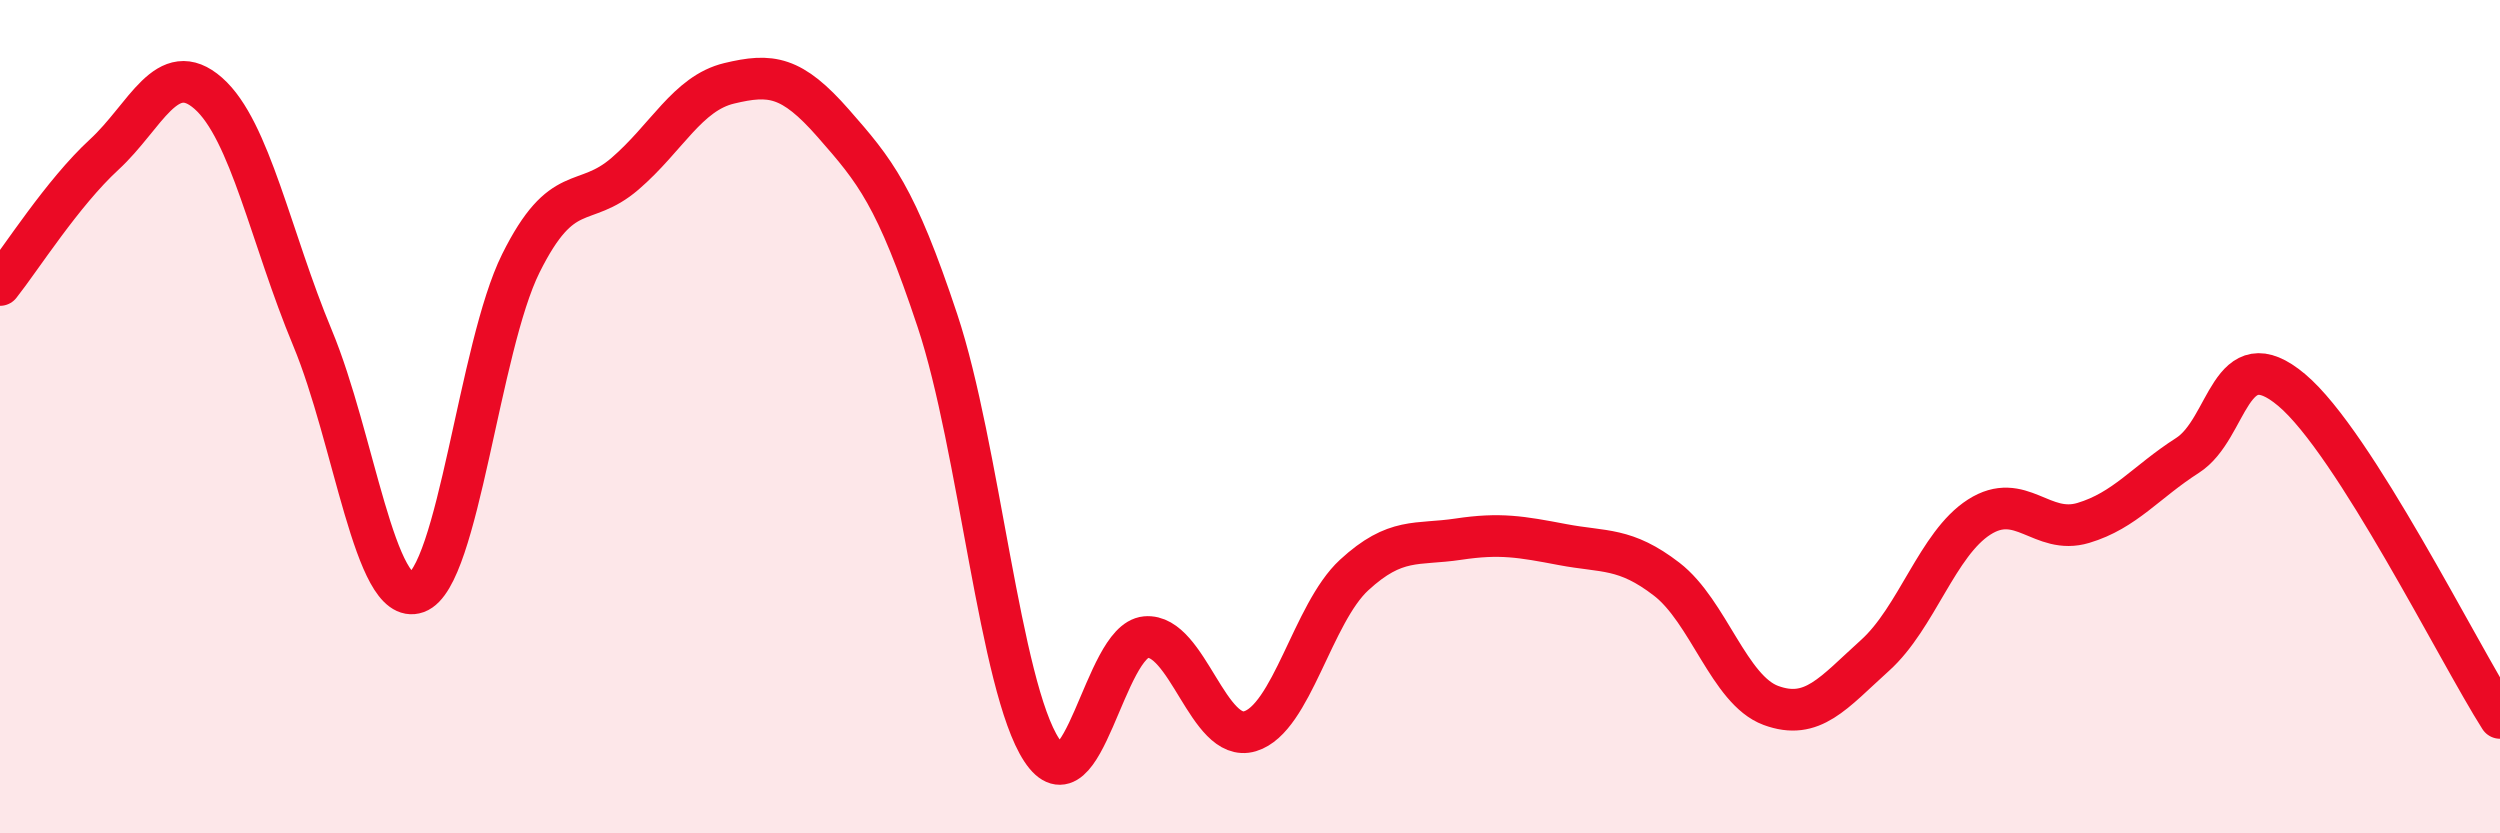
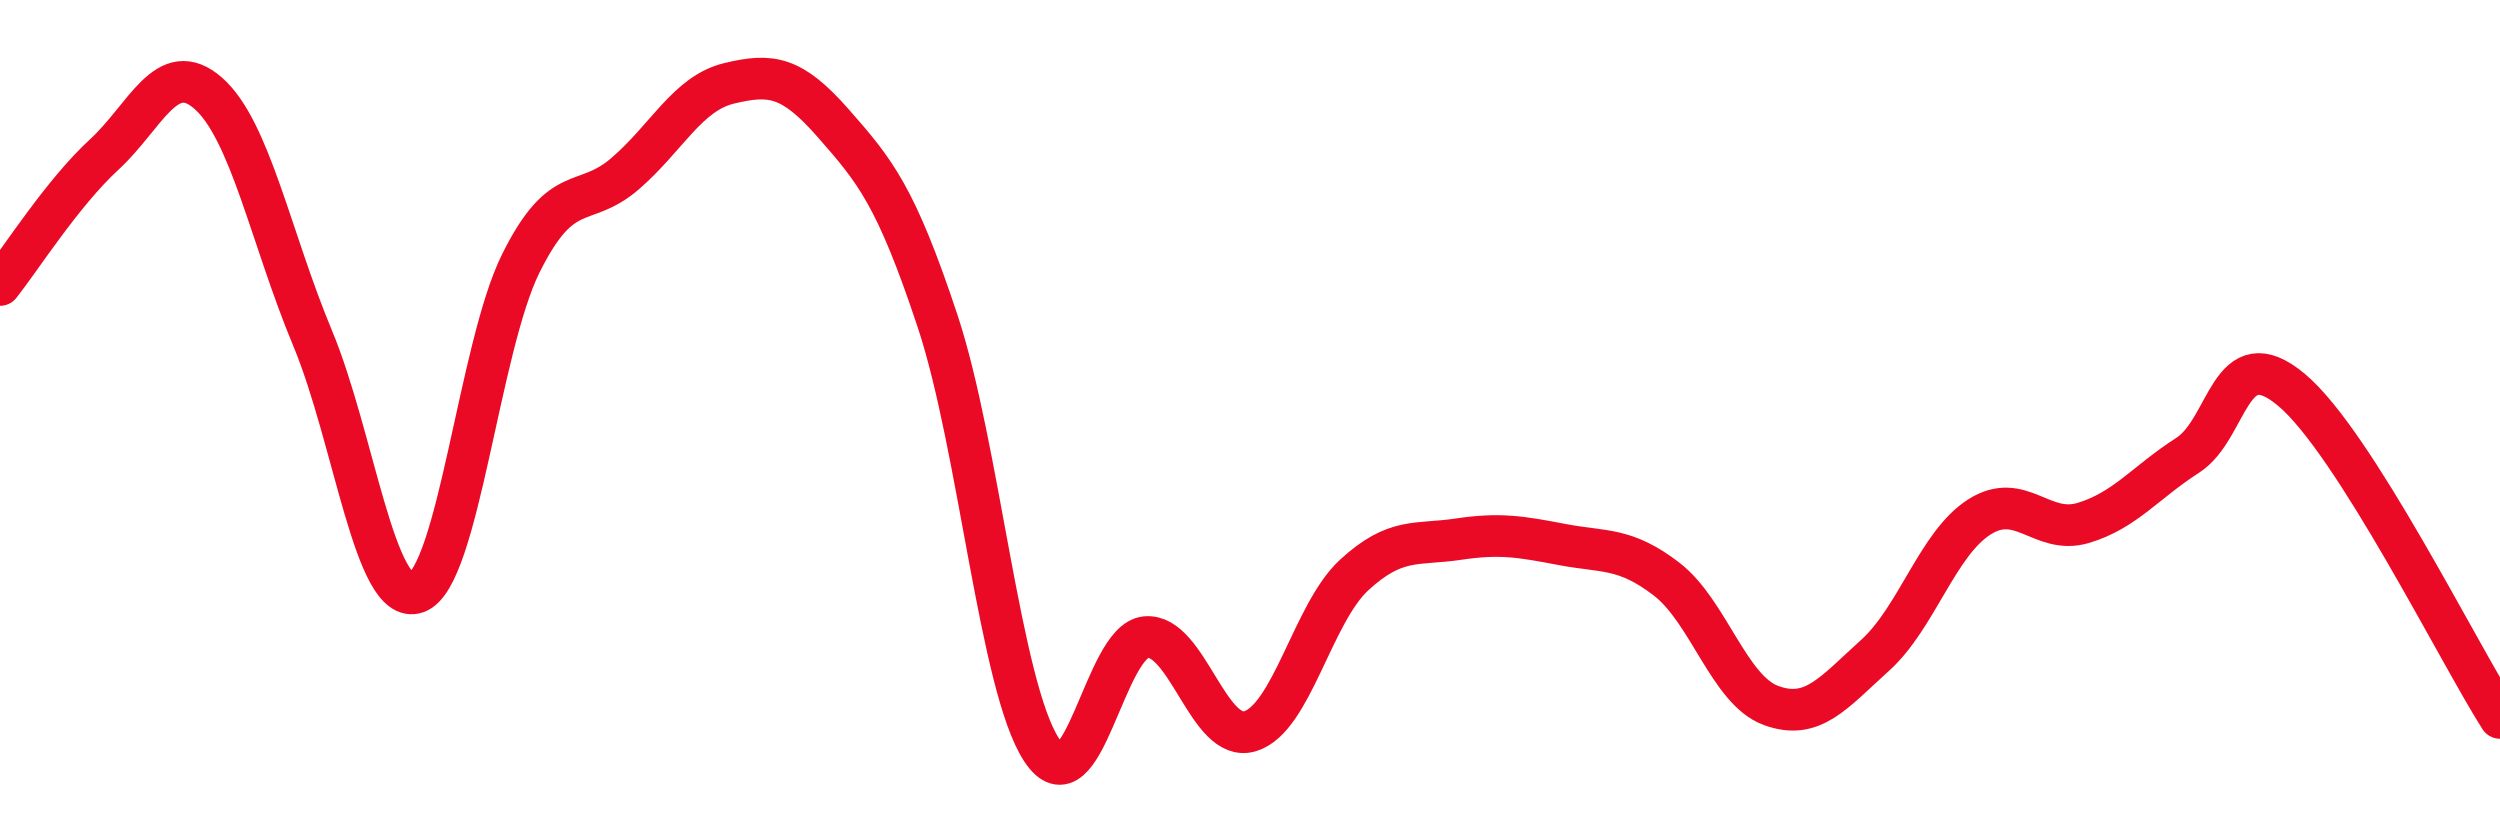
<svg xmlns="http://www.w3.org/2000/svg" width="60" height="20" viewBox="0 0 60 20">
-   <path d="M 0,6.84 C 0.5,6.21 1.5,4.63 2.5,3.71 C 3.5,2.79 4,1.36 5,2.24 C 6,3.12 6.5,5.71 7.5,8.11 C 8.5,10.51 9,14.58 10,14.22 C 11,13.86 11.5,8.33 12.5,6.32 C 13.5,4.31 14,5.03 15,4.17 C 16,3.31 16.5,2.24 17.5,2 C 18.5,1.76 19,1.82 20,2.96 C 21,4.1 21.5,4.69 22.5,7.7 C 23.5,10.71 24,16.48 25,18 C 26,19.52 26.5,15.38 27.5,15.29 C 28.5,15.2 29,17.85 30,17.55 C 31,17.25 31.5,14.72 32.5,13.8 C 33.5,12.88 34,13.09 35,12.94 C 36,12.79 36.5,12.88 37.5,13.07 C 38.5,13.26 39,13.13 40,13.9 C 41,14.67 41.5,16.56 42.5,16.93 C 43.5,17.3 44,16.63 45,15.73 C 46,14.83 46.5,13.05 47.5,12.41 C 48.5,11.77 49,12.85 50,12.55 C 51,12.25 51.5,11.57 52.5,10.93 C 53.5,10.29 53.5,8.1 55,9.36 C 56.5,10.62 59,15.66 60,17.23L60 20L0 20Z" fill="#EB0A25" opacity="0.1" stroke-linecap="round" stroke-linejoin="round" />
  <path d="M 0,6.84 C 0.5,6.21 1.5,4.63 2.5,3.71 C 3.5,2.79 4,1.36 5,2.24 C 6,3.12 6.5,5.71 7.5,8.11 C 8.5,10.51 9,14.58 10,14.22 C 11,13.86 11.5,8.33 12.5,6.32 C 13.5,4.31 14,5.03 15,4.17 C 16,3.31 16.5,2.24 17.5,2 C 18.5,1.76 19,1.82 20,2.96 C 21,4.1 21.5,4.69 22.5,7.7 C 23.5,10.71 24,16.48 25,18 C 26,19.52 26.5,15.38 27.5,15.29 C 28.5,15.2 29,17.85 30,17.55 C 31,17.25 31.5,14.72 32.5,13.8 C 33.5,12.88 34,13.09 35,12.94 C 36,12.79 36.5,12.88 37.5,13.07 C 38.5,13.26 39,13.13 40,13.9 C 41,14.67 41.5,16.56 42.5,16.93 C 43.5,17.3 44,16.63 45,15.73 C 46,14.83 46.5,13.05 47.5,12.41 C 48.5,11.77 49,12.85 50,12.55 C 51,12.25 51.5,11.57 52.5,10.93 C 53.5,10.29 53.5,8.1 55,9.36 C 56.5,10.62 59,15.66 60,17.23" stroke="#EB0A25" stroke-width="1" fill="none" stroke-linecap="round" stroke-linejoin="round" />
</svg>